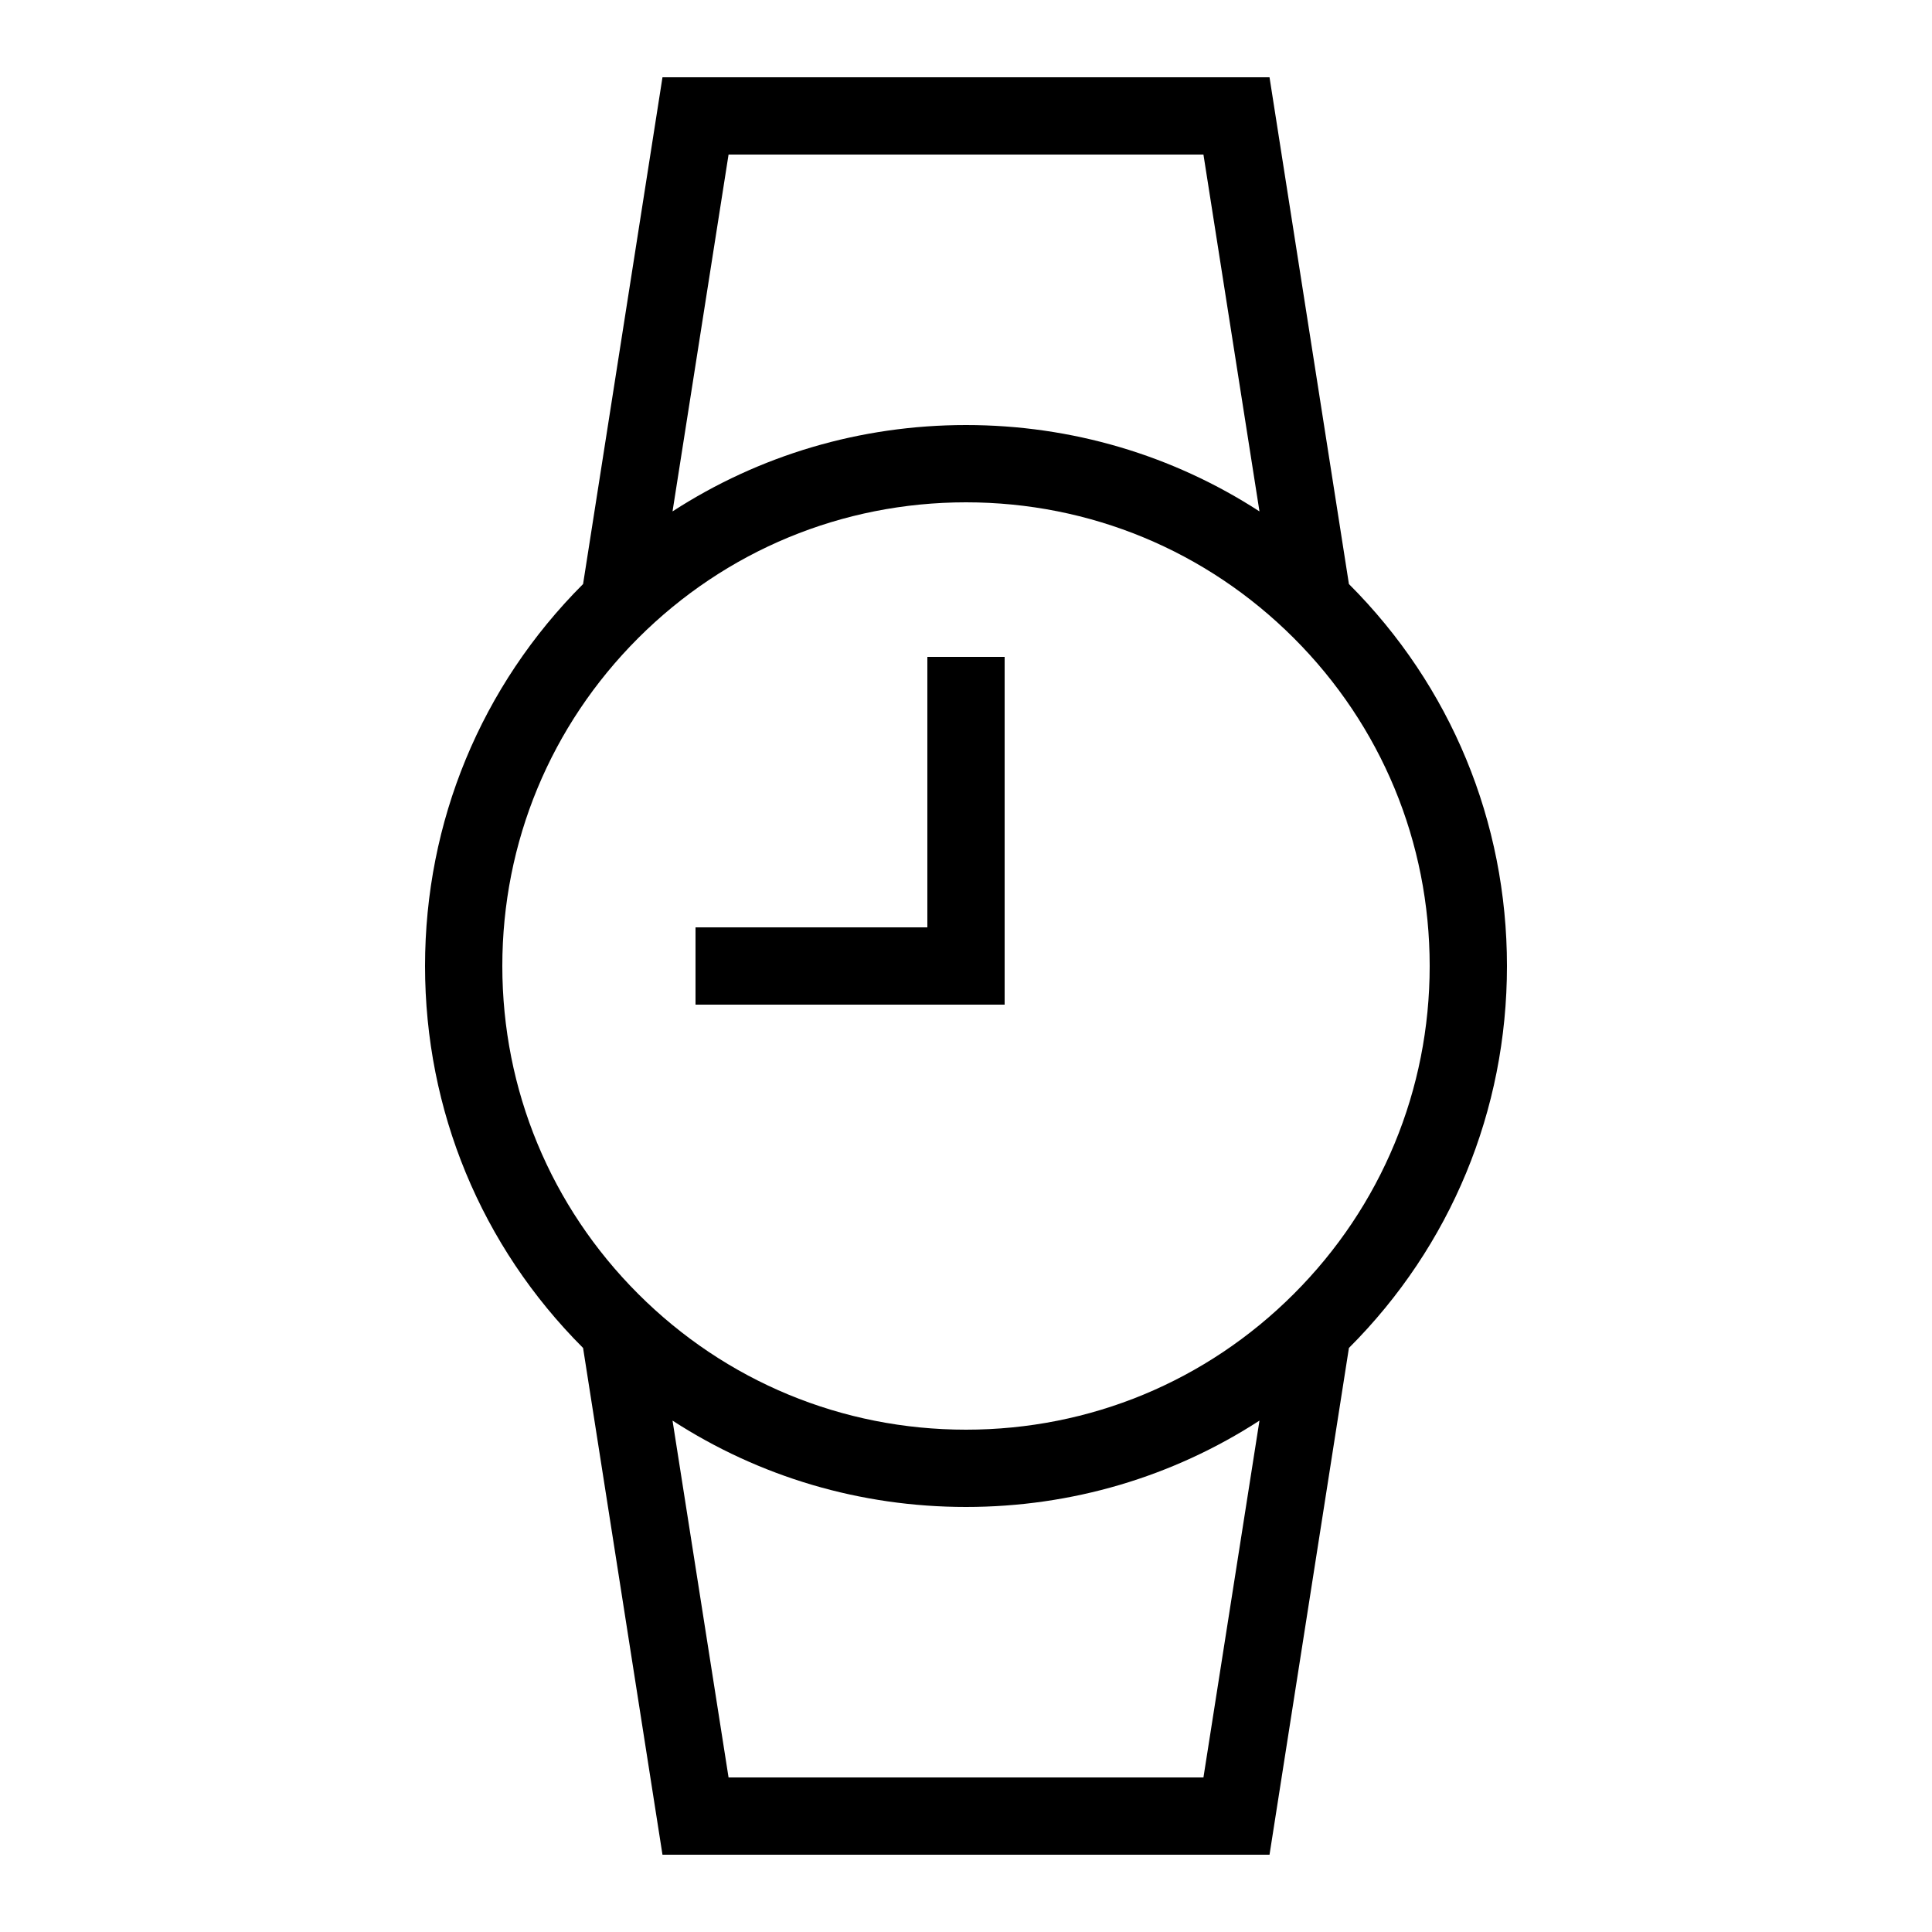
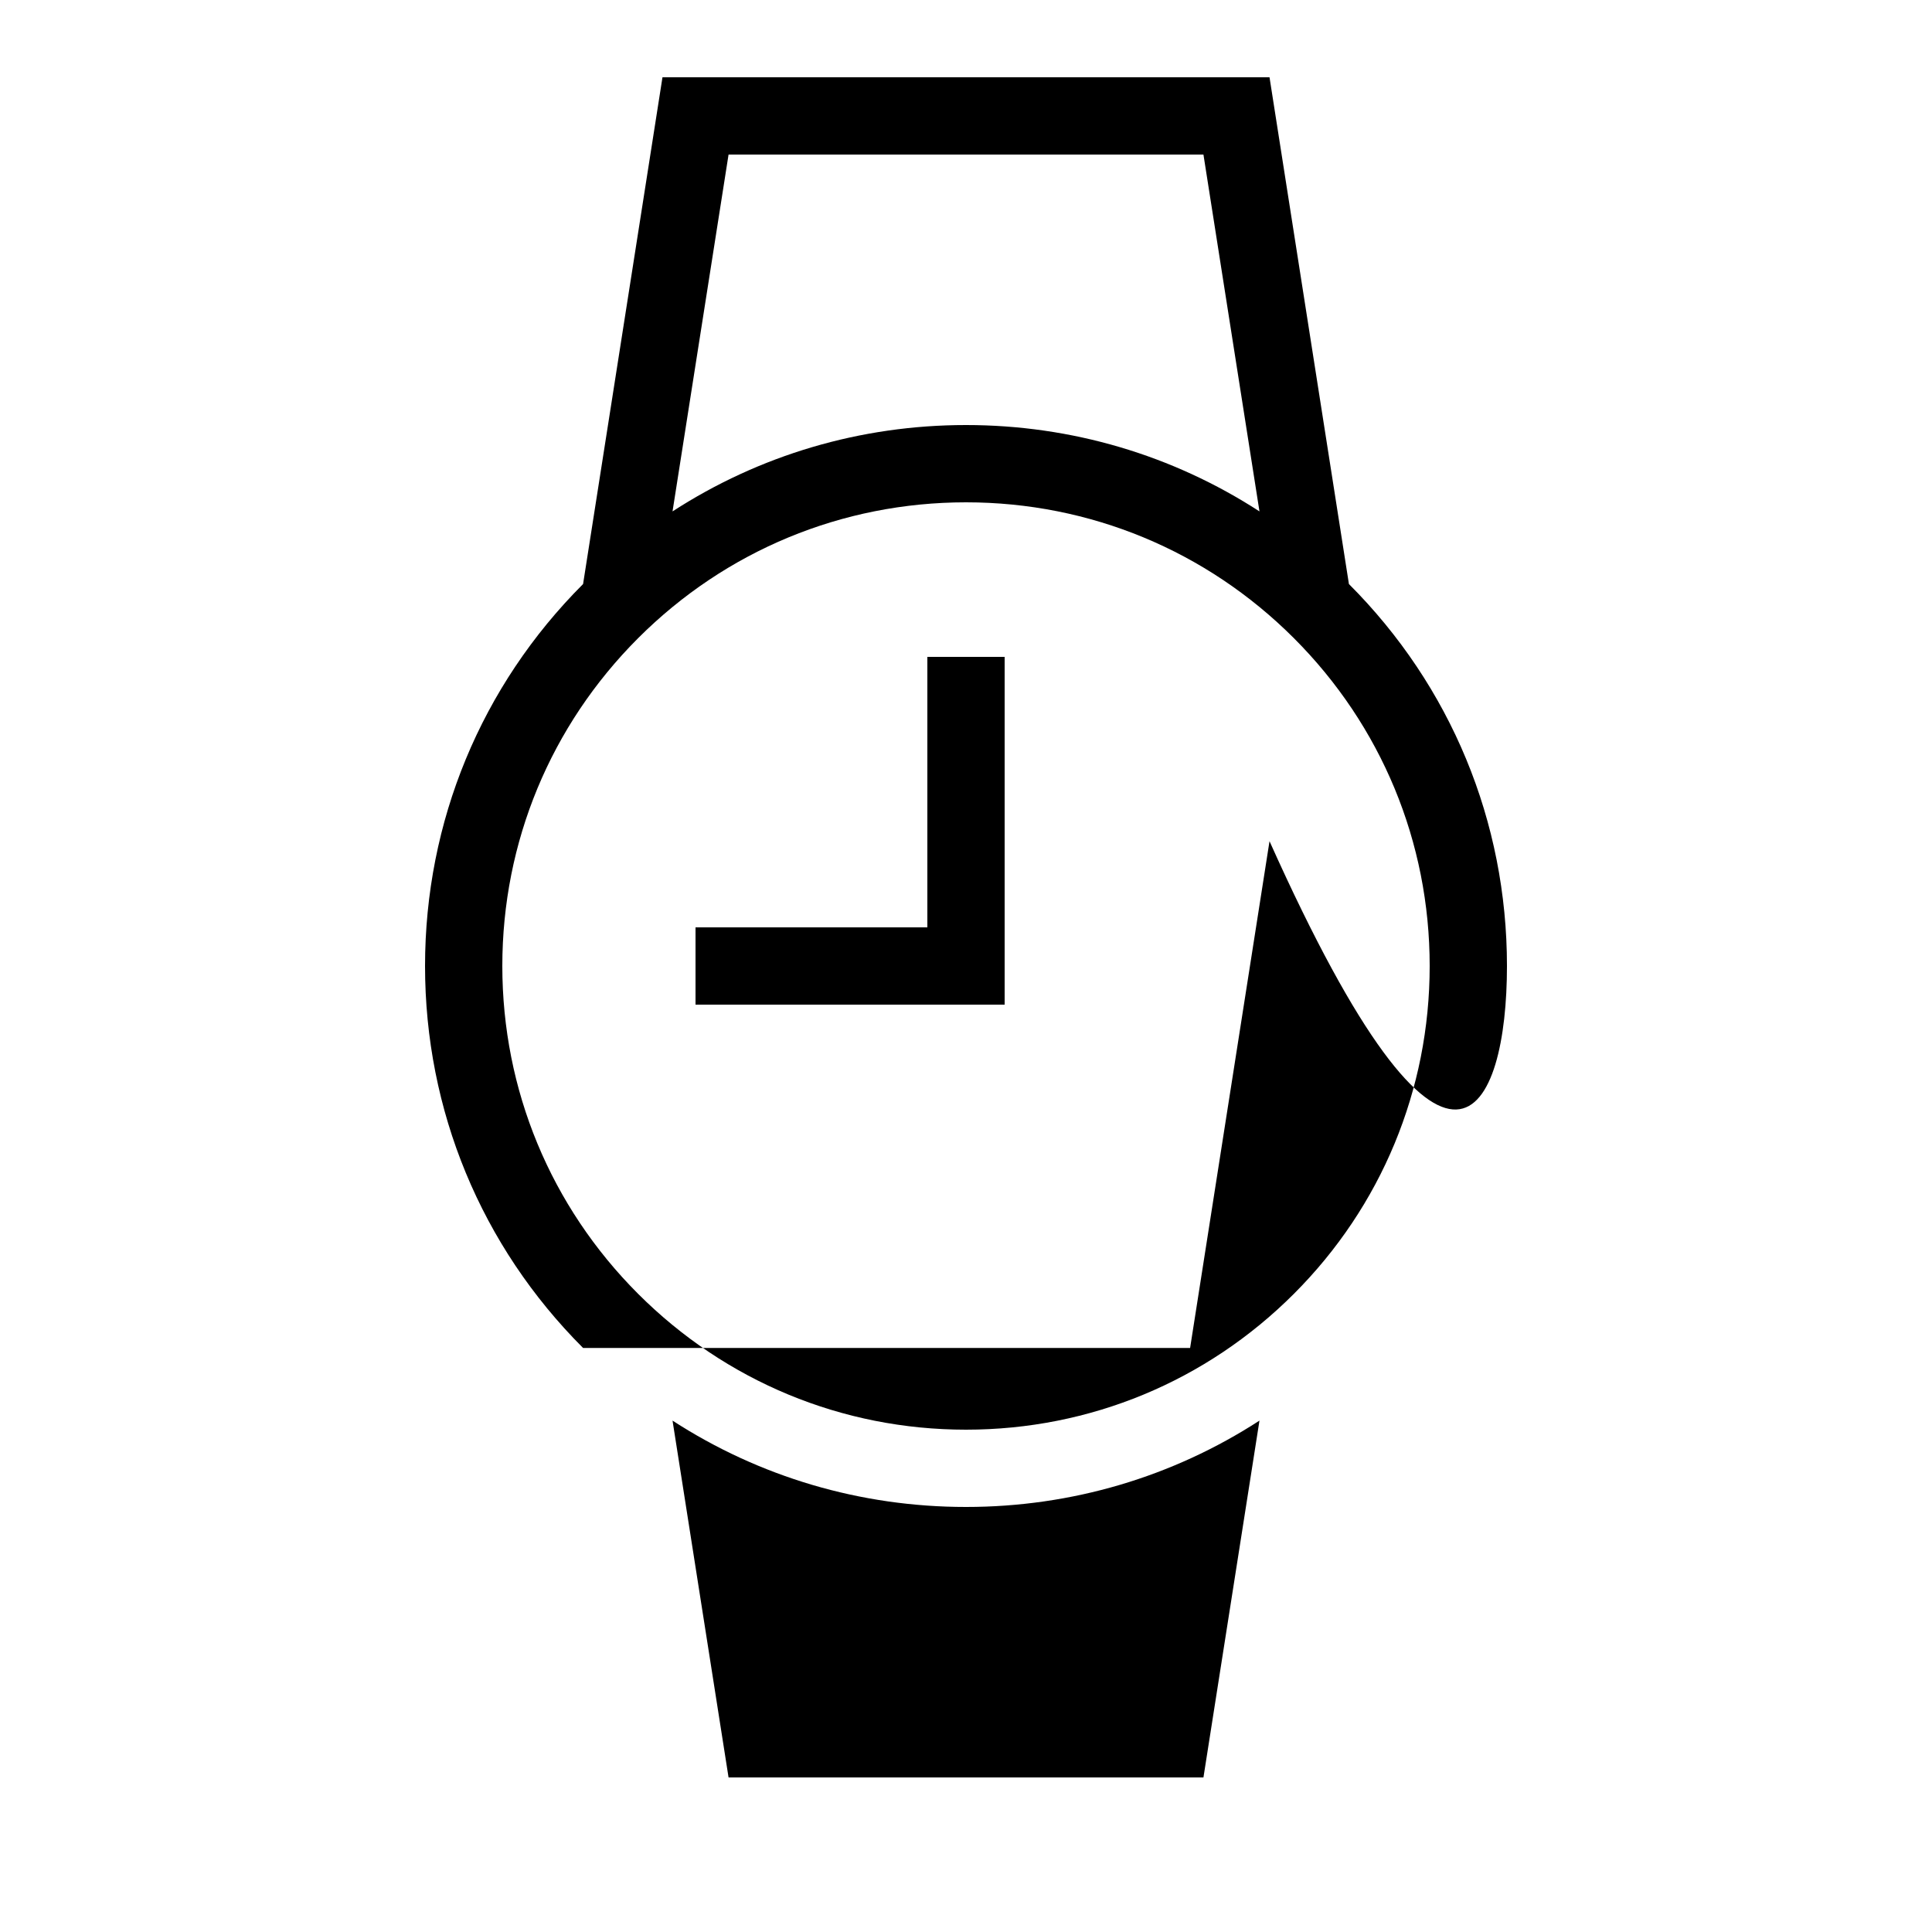
<svg xmlns="http://www.w3.org/2000/svg" id="icon" x="0px" y="0px" viewBox="0 0 1000 1000" style="enable-background:new 0 0 1000 1000;" xml:space="preserve">
-   <path d="M780,500c0-74.7-29-144.9-81.8-197.7L657.1,40H342.9l-41.1,262.3C249,355.1,220,425.3,220,500s29,144.9,81.8,197.7 L342.9,960h314.2l41.1-262.3C751,644.9,780,574.7,780,500z M622.9,80l29,184.7C607,235.6,554.7,220,500,220s-107,15.6-151.9,44.7 l29-184.7H622.9z M330.3,330.3C375.6,285,435.9,260,500,260s124.4,25,169.7,70.3S740,435.9,740,500s-25,124.4-70.3,169.7 S564.1,740,500,740s-124.4-25-169.7-70.3S260,564.1,260,500S285,375.6,330.3,330.3z M377.1,920l-29-184.7 C393,764.4,445.3,780,500,780s107-15.6,151.9-44.7l-29,184.7H377.1z M520,520H360v-40h120V340h40V520z" />
+   <path d="M780,500c0-74.7-29-144.9-81.8-197.7L657.1,40H342.9l-41.1,262.3C249,355.1,220,425.3,220,500s29,144.9,81.8,197.7 h314.2l41.1-262.3C751,644.9,780,574.7,780,500z M622.9,80l29,184.7C607,235.6,554.7,220,500,220s-107,15.6-151.9,44.7 l29-184.7H622.9z M330.3,330.3C375.6,285,435.9,260,500,260s124.4,25,169.7,70.3S740,435.9,740,500s-25,124.4-70.3,169.7 S564.1,740,500,740s-124.4-25-169.7-70.3S260,564.1,260,500S285,375.6,330.3,330.3z M377.1,920l-29-184.7 C393,764.4,445.3,780,500,780s107-15.6,151.9-44.7l-29,184.7H377.1z M520,520H360v-40h120V340h40V520z" />
</svg>